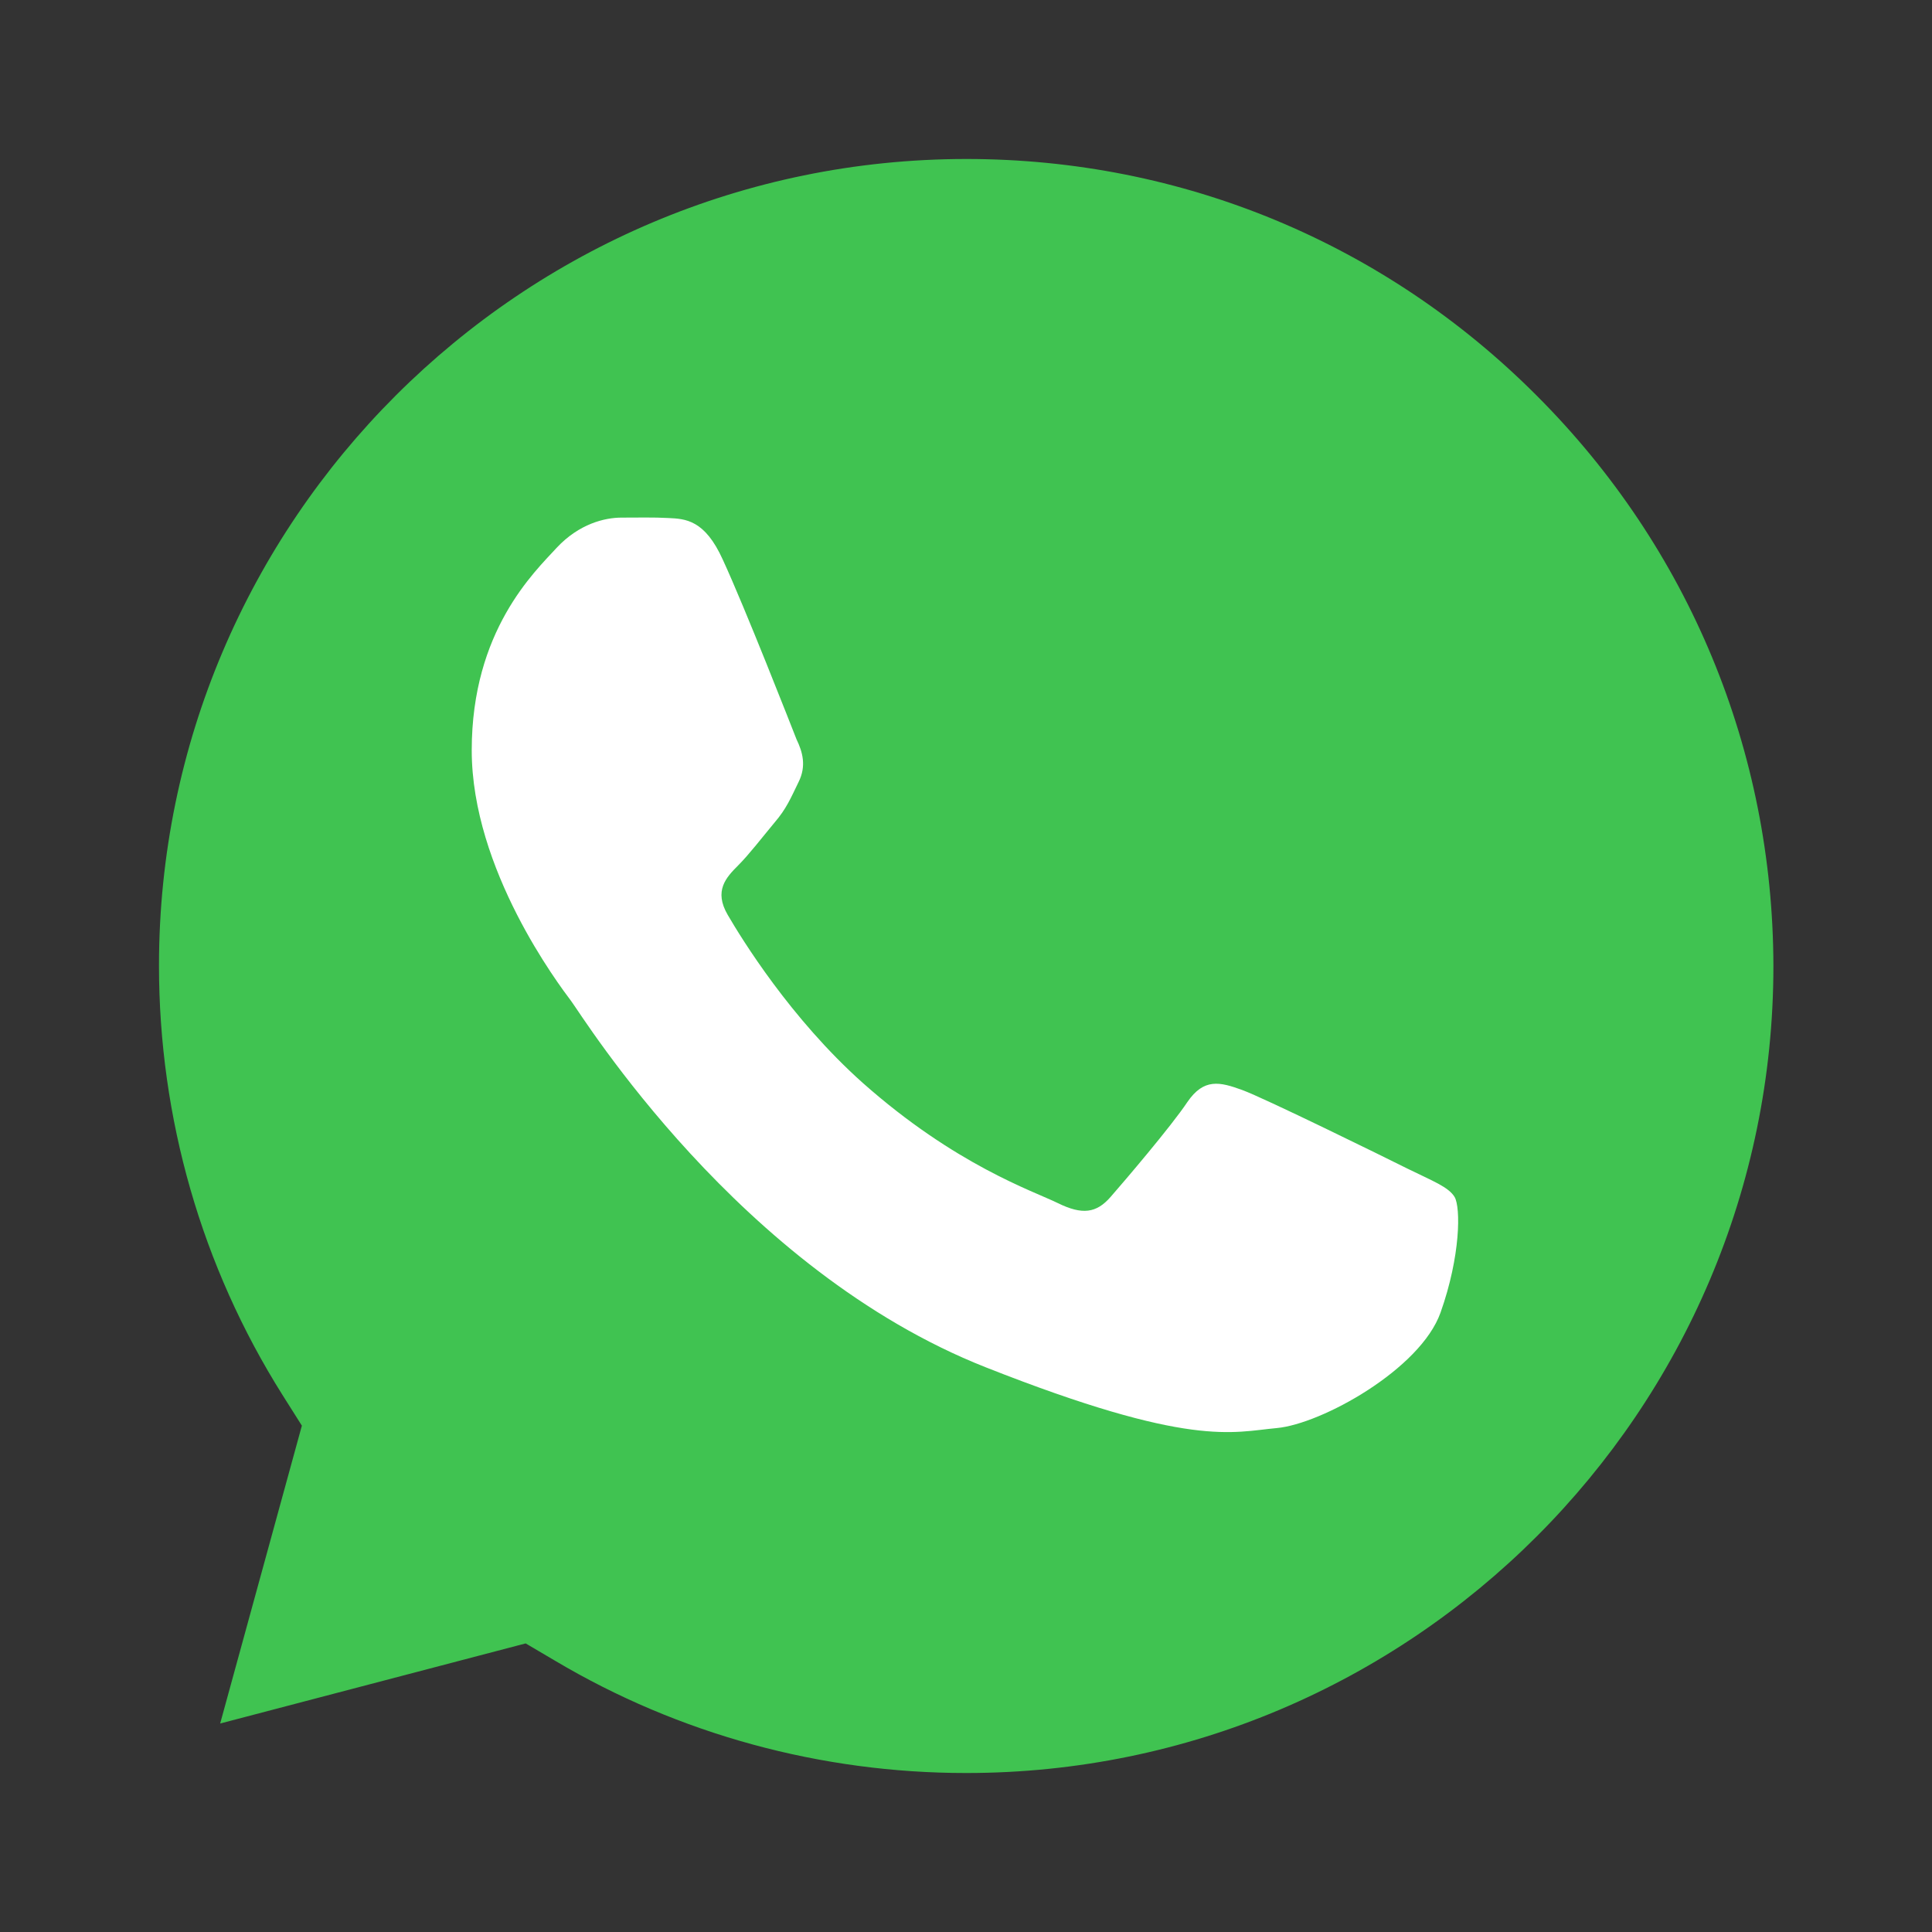
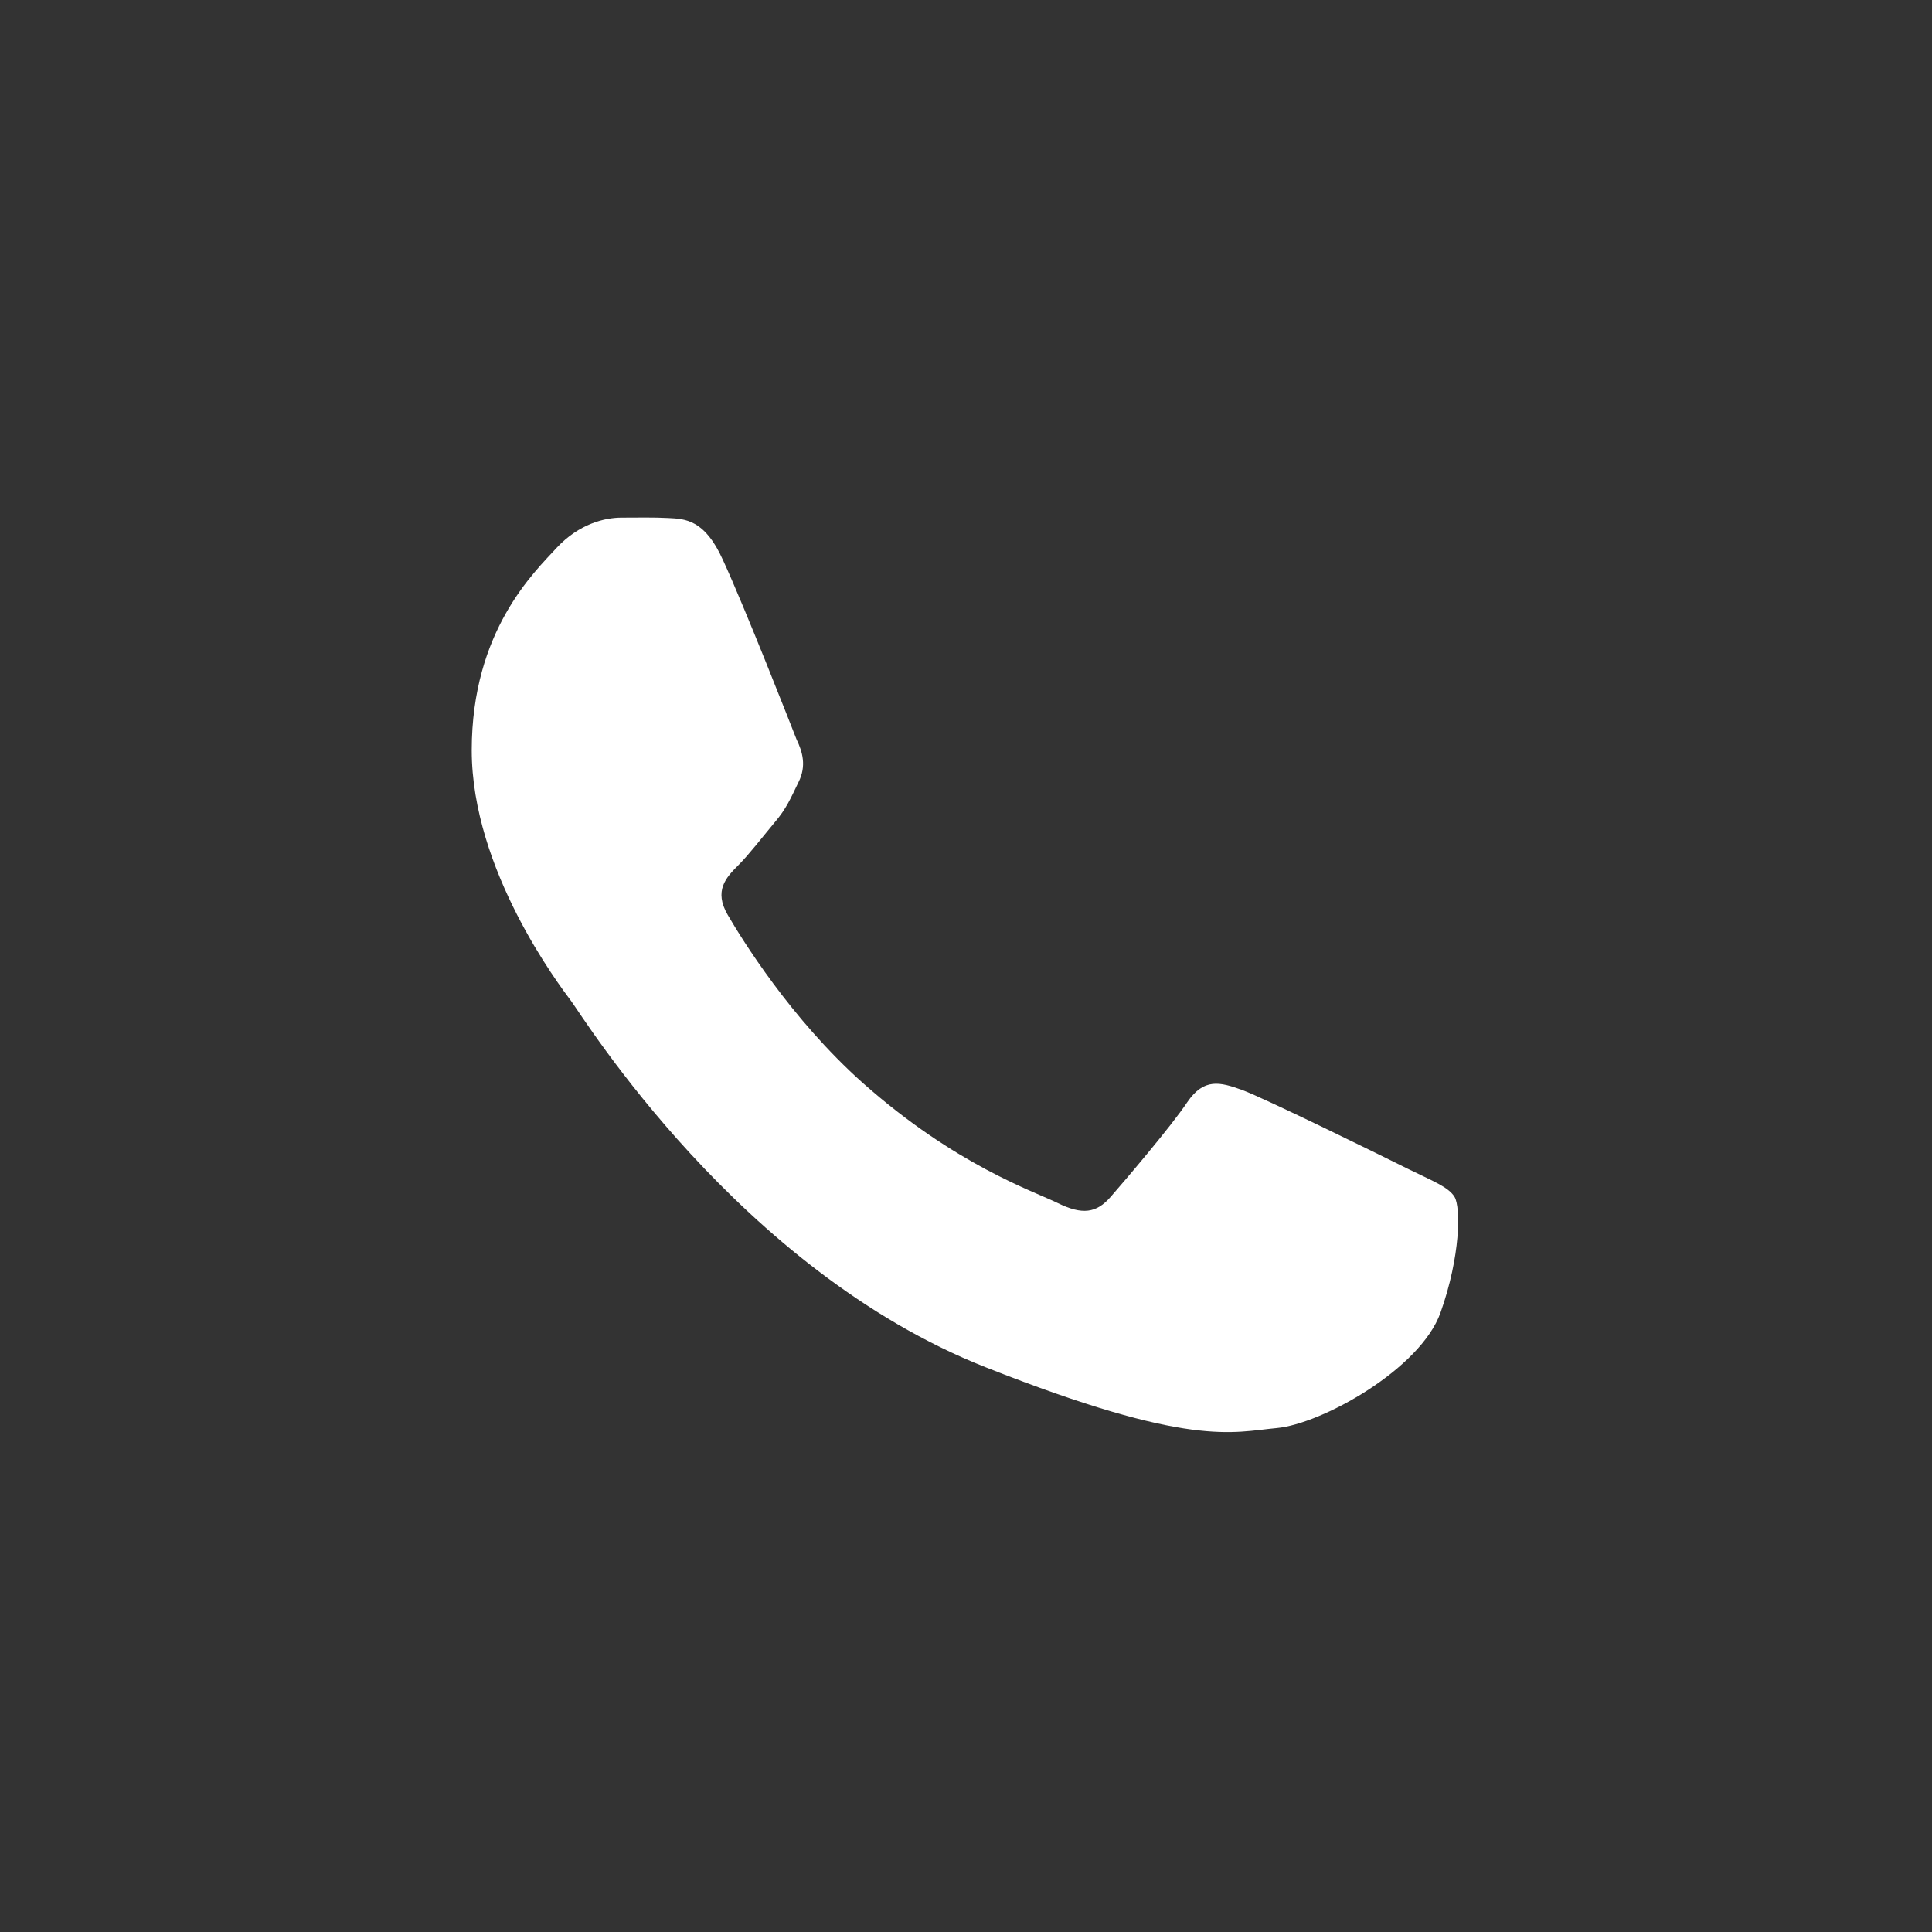
<svg xmlns="http://www.w3.org/2000/svg" version="1.1" id="圖層_1" x="0px" y="0px" viewBox="0 0 480 480" style="enable-background:new 0 0 480 480;" xml:space="preserve">
  <rect x="0" y="0" width="480" height="480" fill="#333333" stroke="none" />
  <style type="text/css">
	.st0{fill-rule:evenodd;clip-rule:evenodd;fill:#40C351;}
	.st1{fill-rule:evenodd;clip-rule:evenodd;fill:#FFFFFF;}
</style>
  <g>
-     <path class="st0" d="M381.8,98.3C344,60.4,293.7,39.5,240.1,39.5c-110.6,0-200.6,89.9-200.6,200.4c0,37.9,10.6,74.8,30.7,106.7   l4.8,7.6l-20.3,74l75.9-19.9l7.3,4.3c30.8,18.3,66.1,27.9,102.1,27.9h0.1c110.5,0,200.5-89.9,200.5-200.5   C440.5,186.6,419.7,136.2,381.8,98.3z" />
    <path class="st1" d="M179.6,139.1c-4.5-10-9.3-10.2-13.6-10.4c-3.5-0.2-7.5-0.1-11.6-0.1s-10.5,1.5-16.1,7.5   c-5.5,6-21.1,20.6-21.1,50.3s21.7,58.3,24.7,62.3s41.7,66.8,103,91c50.9,20.1,61.3,16.1,72.3,15.1c11.1-1,35.7-14.6,40.7-28.7   s5-26.1,3.5-28.7c-1.5-2.5-5.5-4-11.6-7c-6-3-35.7-17.6-41.2-19.6s-9.5-3-13.6,3c-4,6-15.6,19.6-19.1,23.6s-7,4.5-13.1,1.5   c-6.1-3-25.4-9.4-48.5-29.9c-17.9-16-30-35.7-33.5-41.7s-0.4-9.3,2.6-12.3c2.7-2.7,6-7,9-10.6c3-3.5,4-6,6-10.1c2-4,1-7.5-0.5-10.6   C196.8,180.9,185.1,151,179.6,139.1z" />
  </g>
</svg>